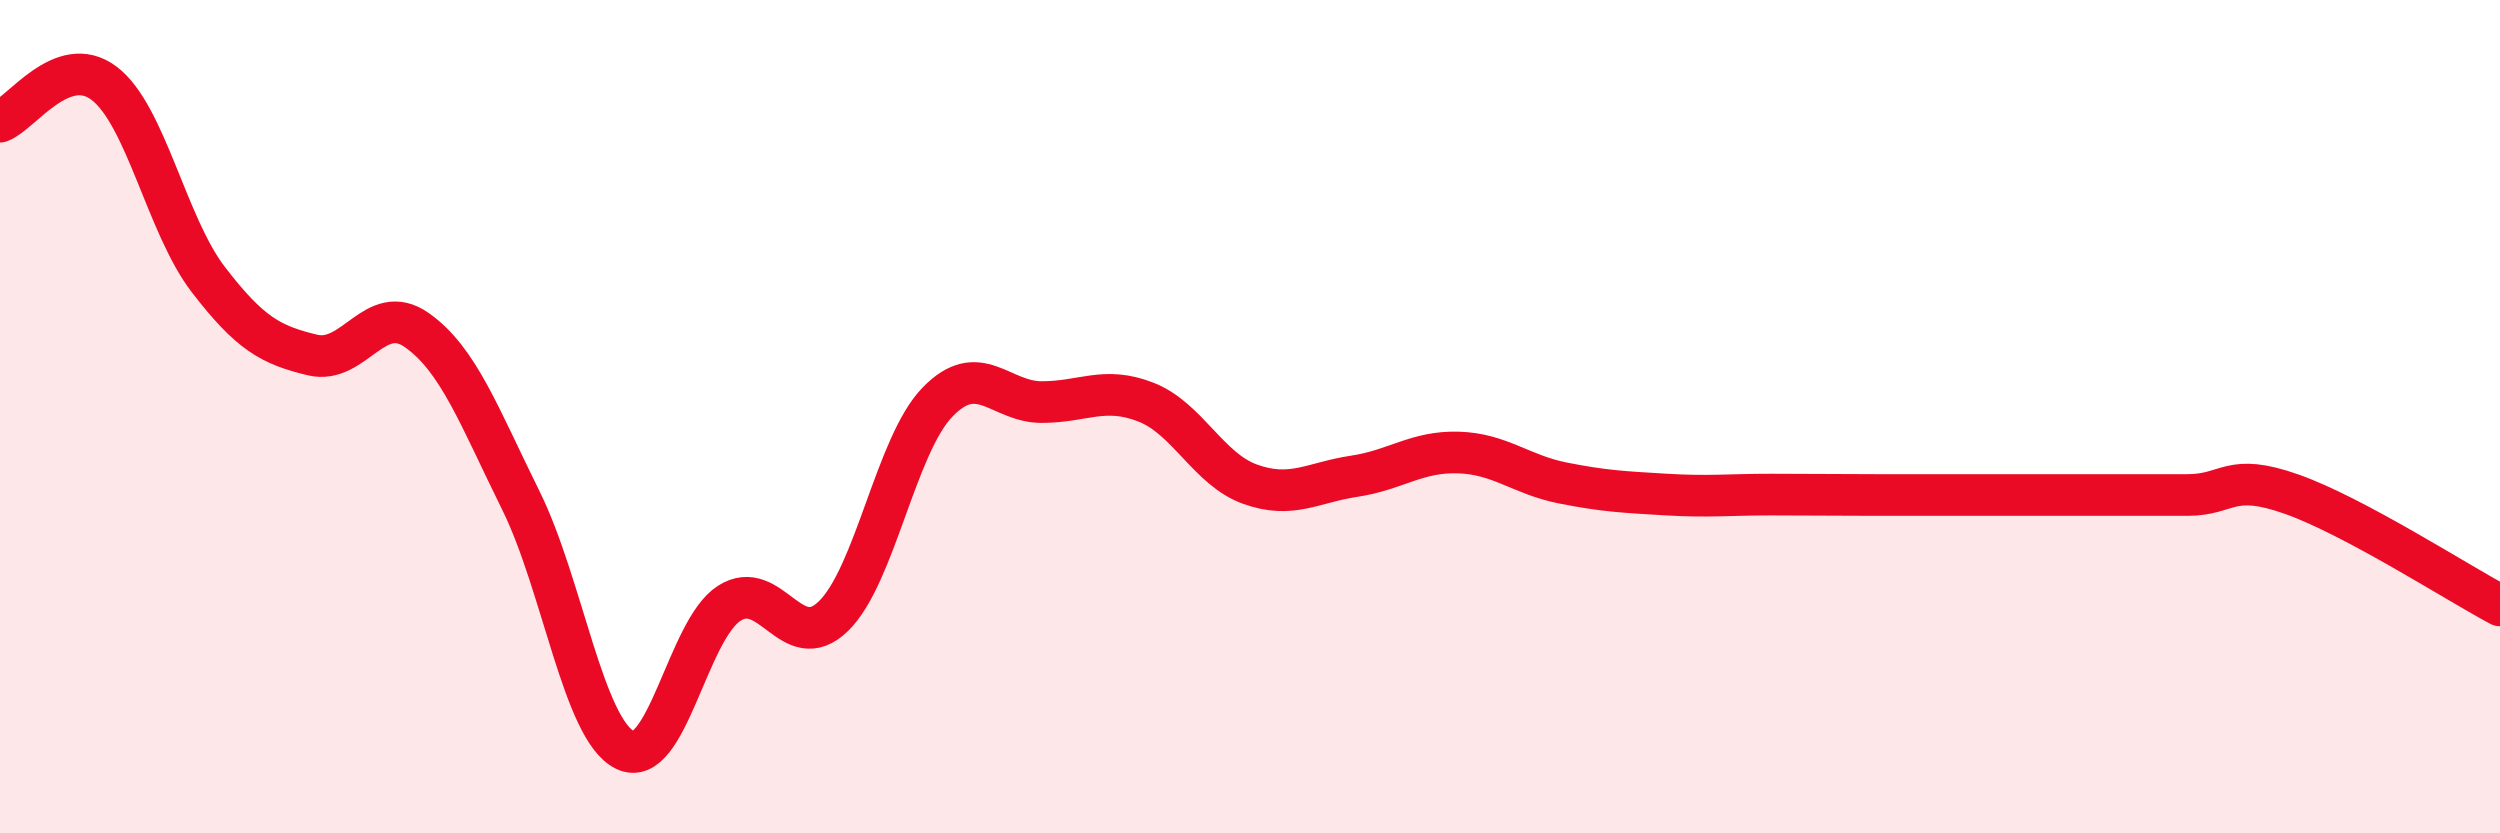
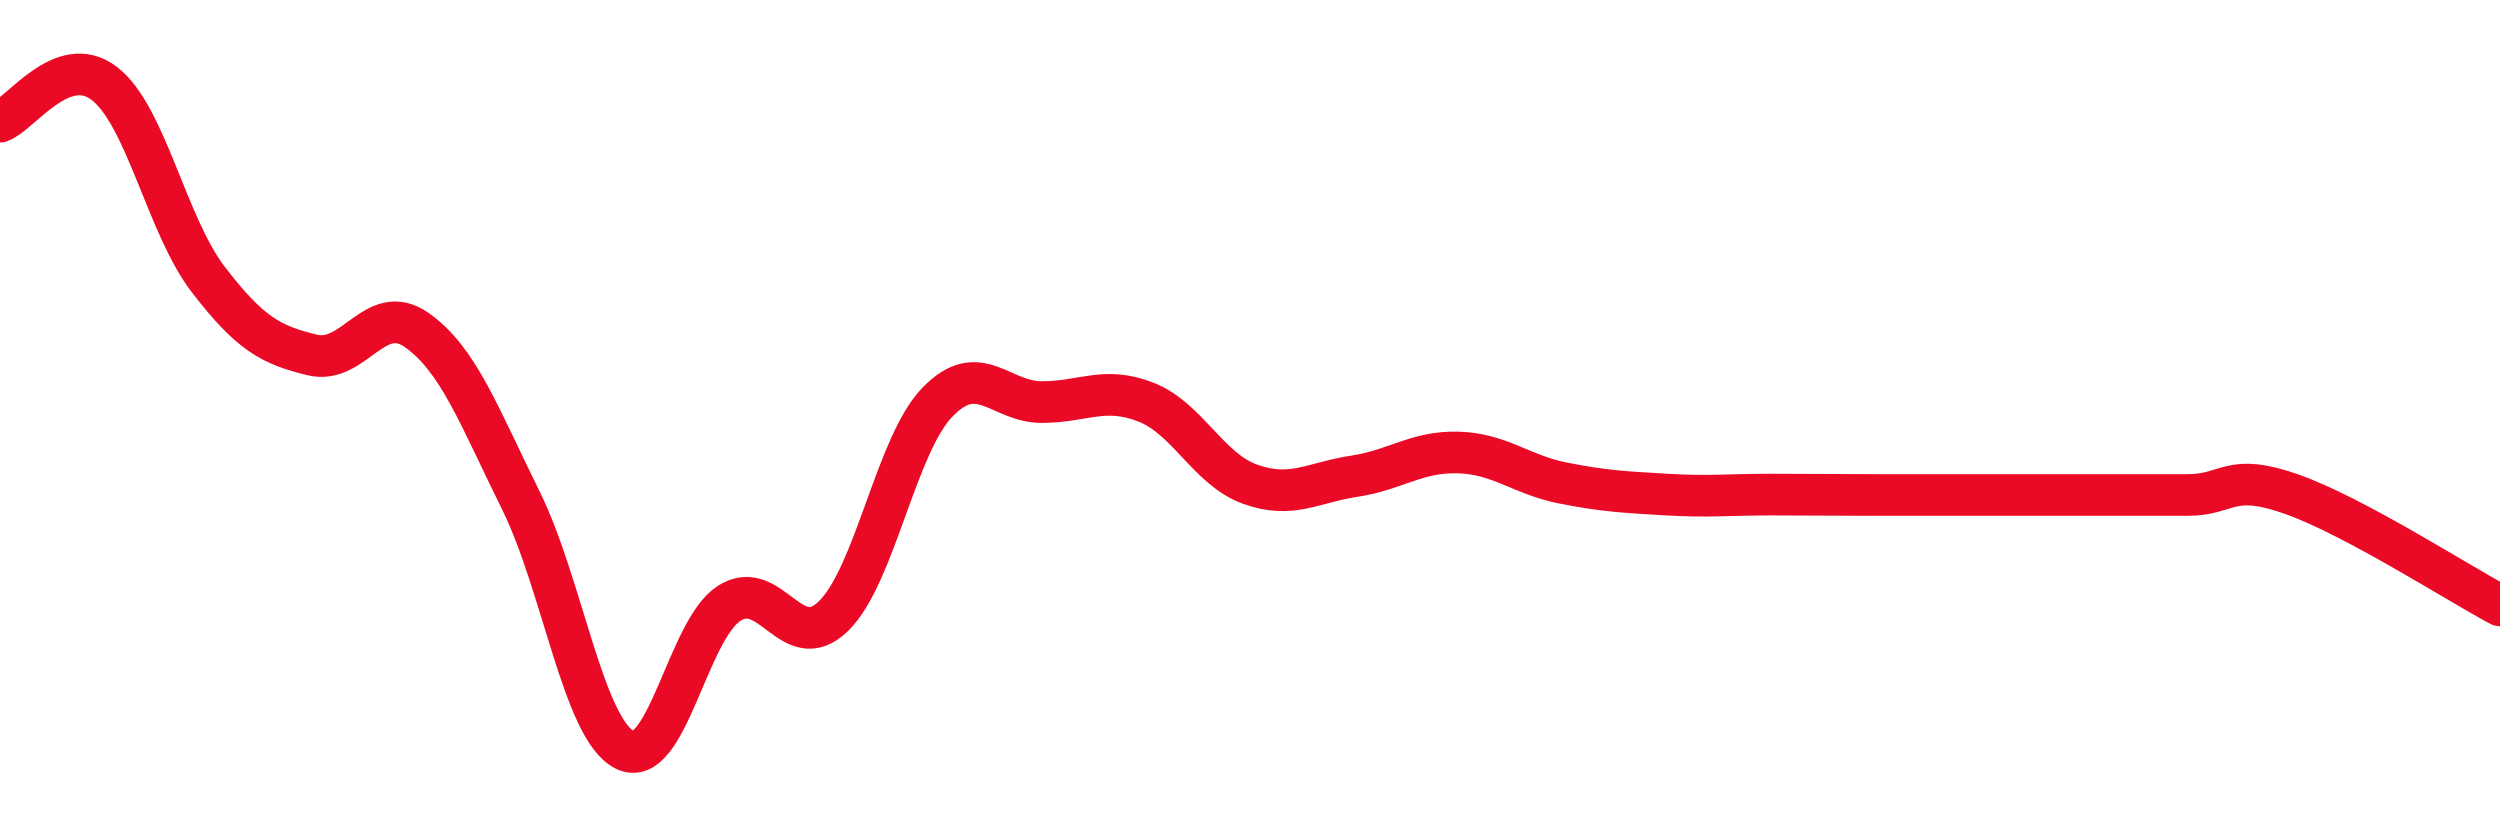
<svg xmlns="http://www.w3.org/2000/svg" width="60" height="20" viewBox="0 0 60 20">
-   <path d="M 0,2.92 C 0.5,2.74 1.5,1.24 2.5,2 C 3.5,2.76 4,5.41 5,6.71 C 6,8.01 6.5,8.28 7.5,8.52 C 8.5,8.76 9,7.22 10,7.92 C 11,8.62 11.5,9.99 12.5,12.01 C 13.5,14.03 14,17.51 15,18 C 16,18.49 16.5,15.12 17.5,14.48 C 18.5,13.84 19,15.76 20,14.79 C 21,13.82 21.5,10.68 22.5,9.65 C 23.5,8.62 24,9.65 25,9.65 C 26,9.65 26.5,9.26 27.5,9.65 C 28.5,10.04 29,11.26 30,11.62 C 31,11.98 31.5,11.58 32.5,11.43 C 33.5,11.28 34,10.83 35,10.86 C 36,10.89 36.5,11.39 37.5,11.59 C 38.5,11.79 39,11.81 40,11.87 C 41,11.93 41.5,11.87 42.5,11.87 C 43.5,11.87 44,11.88 45,11.88 C 46,11.88 46.5,11.88 47.5,11.88 C 48.5,11.88 49,11.88 50,11.88 C 51,11.88 51.5,11.88 52.5,11.88 C 53.5,11.88 53.5,11.33 55,11.86 C 56.5,12.39 59,14 60,14.53L60 20L0 20Z" fill="#EB0A25" opacity="0.1" stroke-linecap="round" stroke-linejoin="round" />
  <path d="M 0,2.92 C 0.5,2.74 1.5,1.24 2.5,2 C 3.5,2.76 4,5.41 5,6.71 C 6,8.01 6.5,8.28 7.5,8.52 C 8.5,8.76 9,7.22 10,7.92 C 11,8.62 11.5,9.99 12.5,12.01 C 13.5,14.03 14,17.51 15,18 C 16,18.49 16.5,15.12 17.5,14.48 C 18.5,13.84 19,15.76 20,14.79 C 21,13.82 21.5,10.68 22.5,9.65 C 23.5,8.62 24,9.65 25,9.65 C 26,9.65 26.5,9.26 27.5,9.65 C 28.5,10.04 29,11.26 30,11.62 C 31,11.98 31.5,11.58 32.5,11.43 C 33.5,11.28 34,10.83 35,10.86 C 36,10.89 36.5,11.39 37.5,11.59 C 38.5,11.79 39,11.81 40,11.87 C 41,11.93 41.5,11.87 42.5,11.87 C 43.5,11.87 44,11.88 45,11.88 C 46,11.88 46.5,11.88 47.5,11.88 C 48.5,11.88 49,11.88 50,11.88 C 51,11.88 51.5,11.88 52.5,11.88 C 53.5,11.88 53.5,11.33 55,11.86 C 56.5,12.39 59,14 60,14.53" stroke="#EB0A25" stroke-width="1" fill="none" stroke-linecap="round" stroke-linejoin="round" />
</svg>